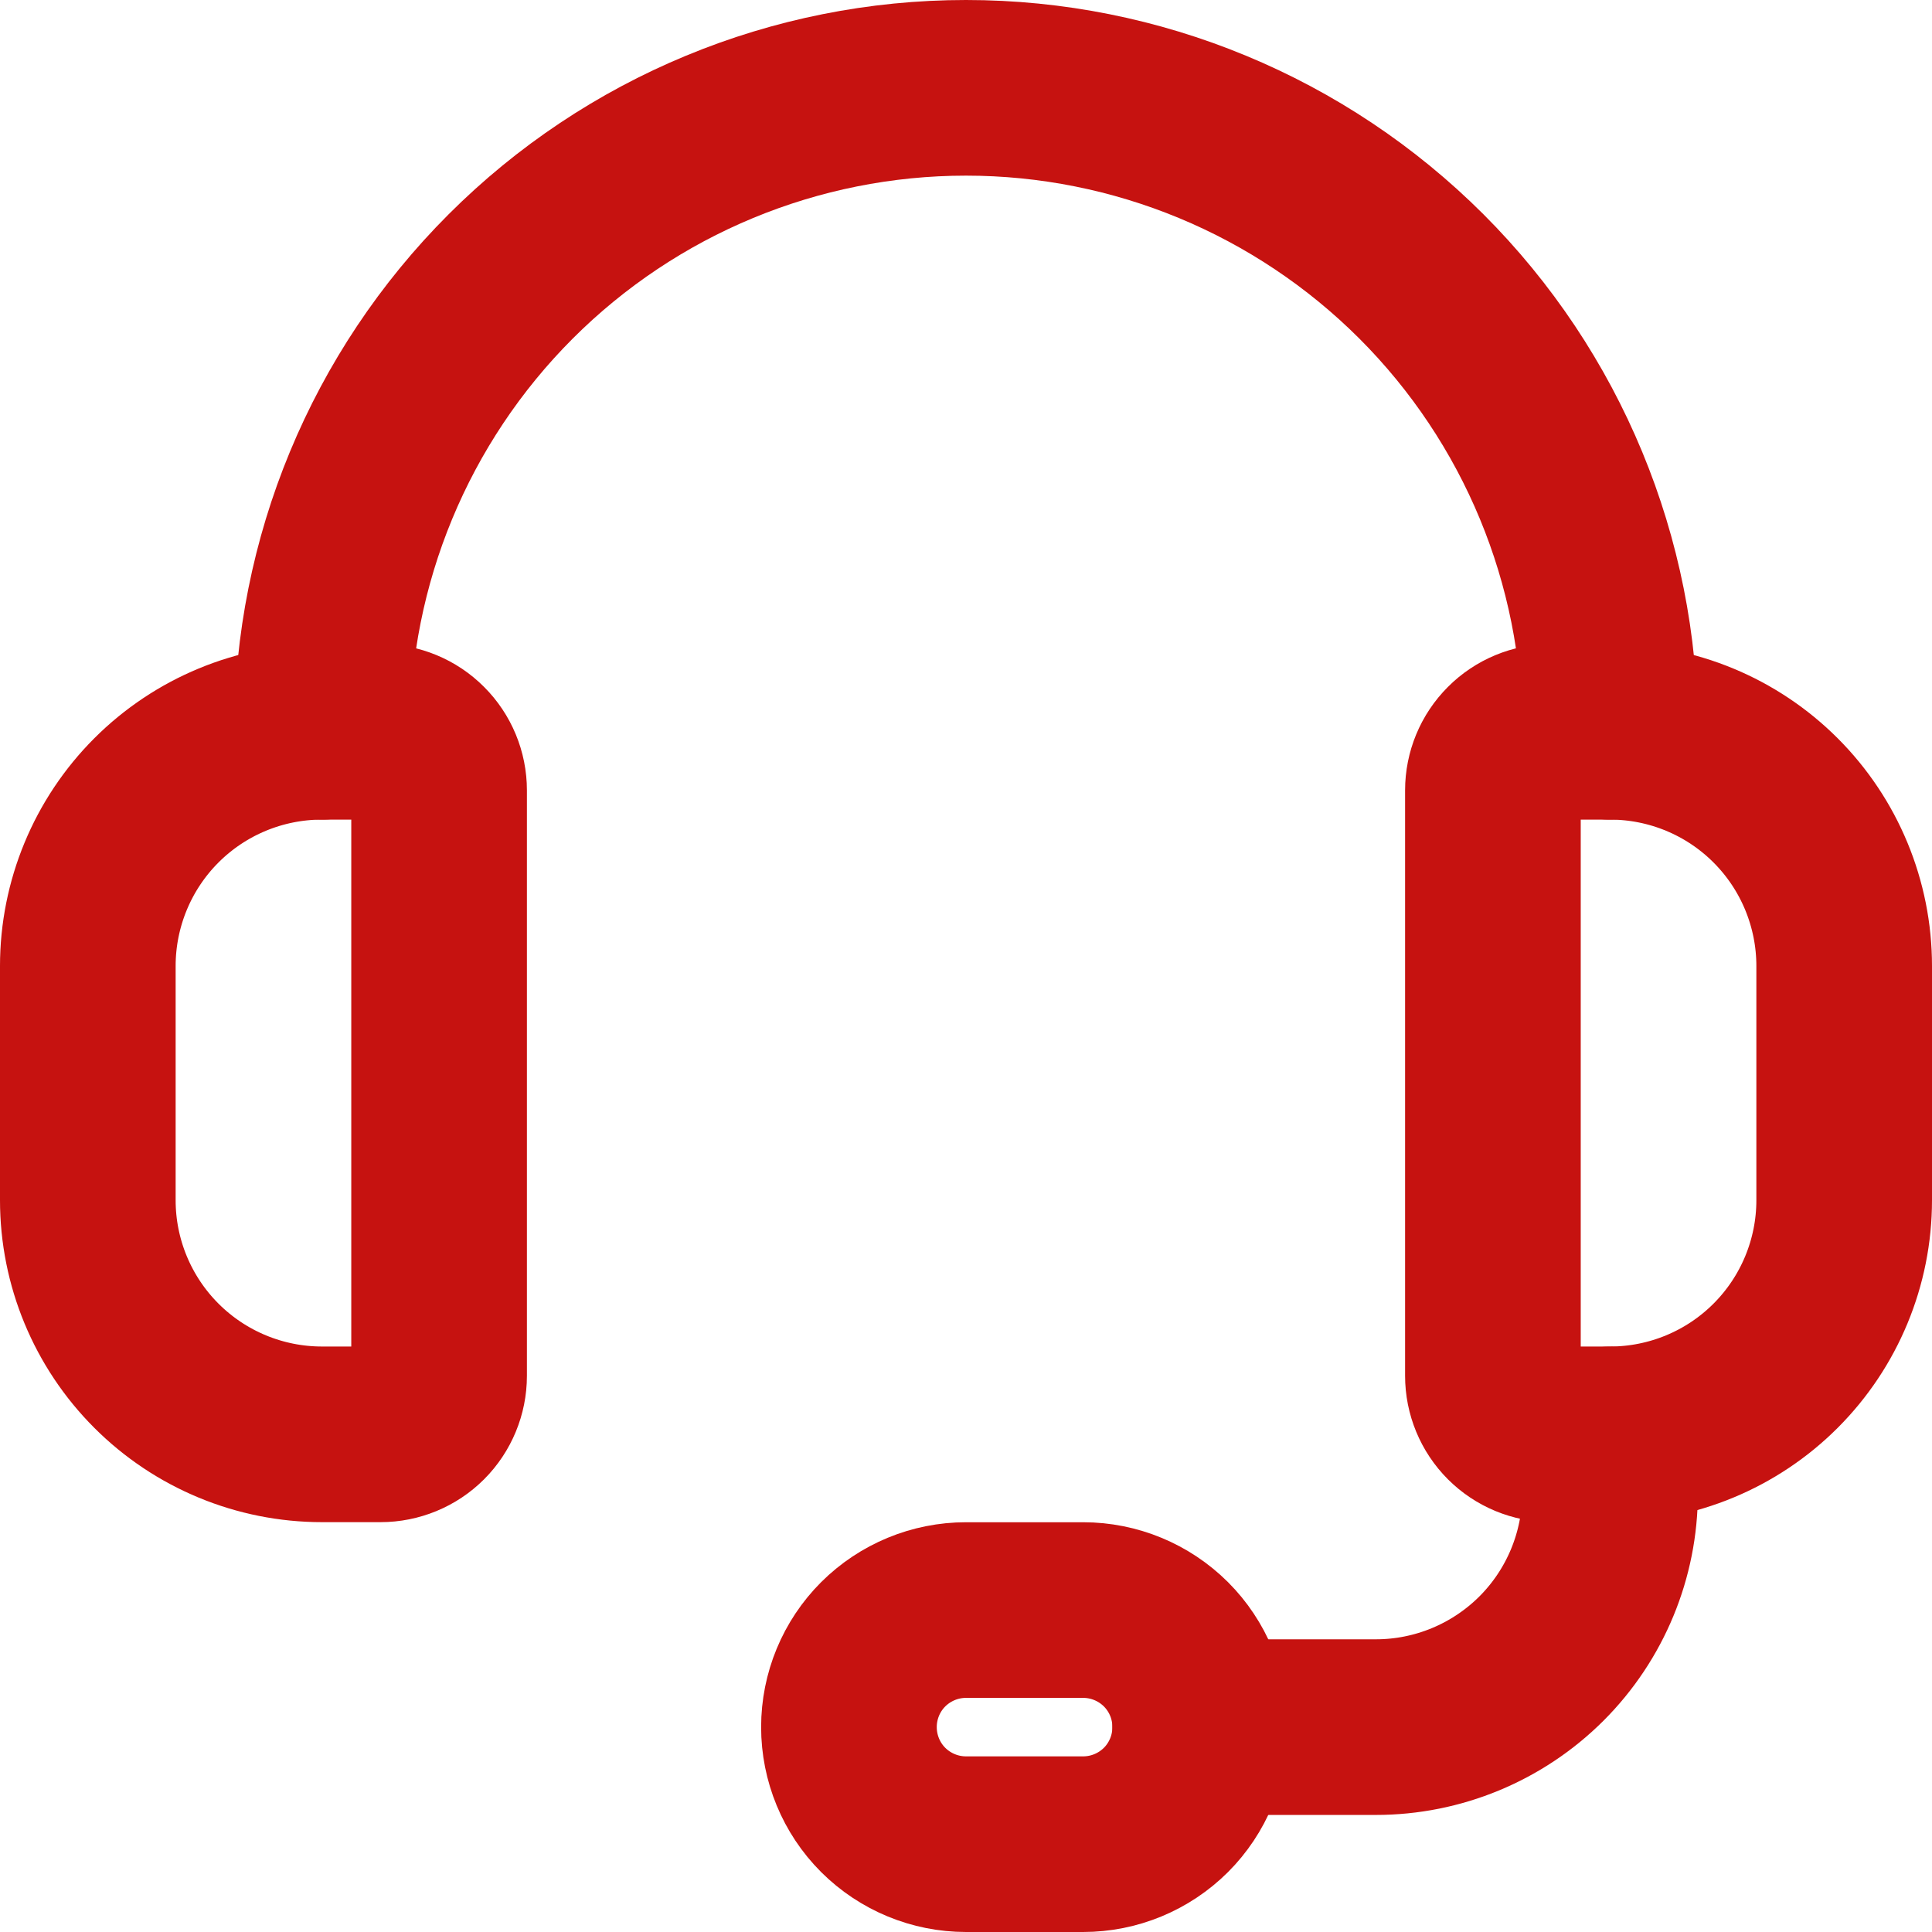
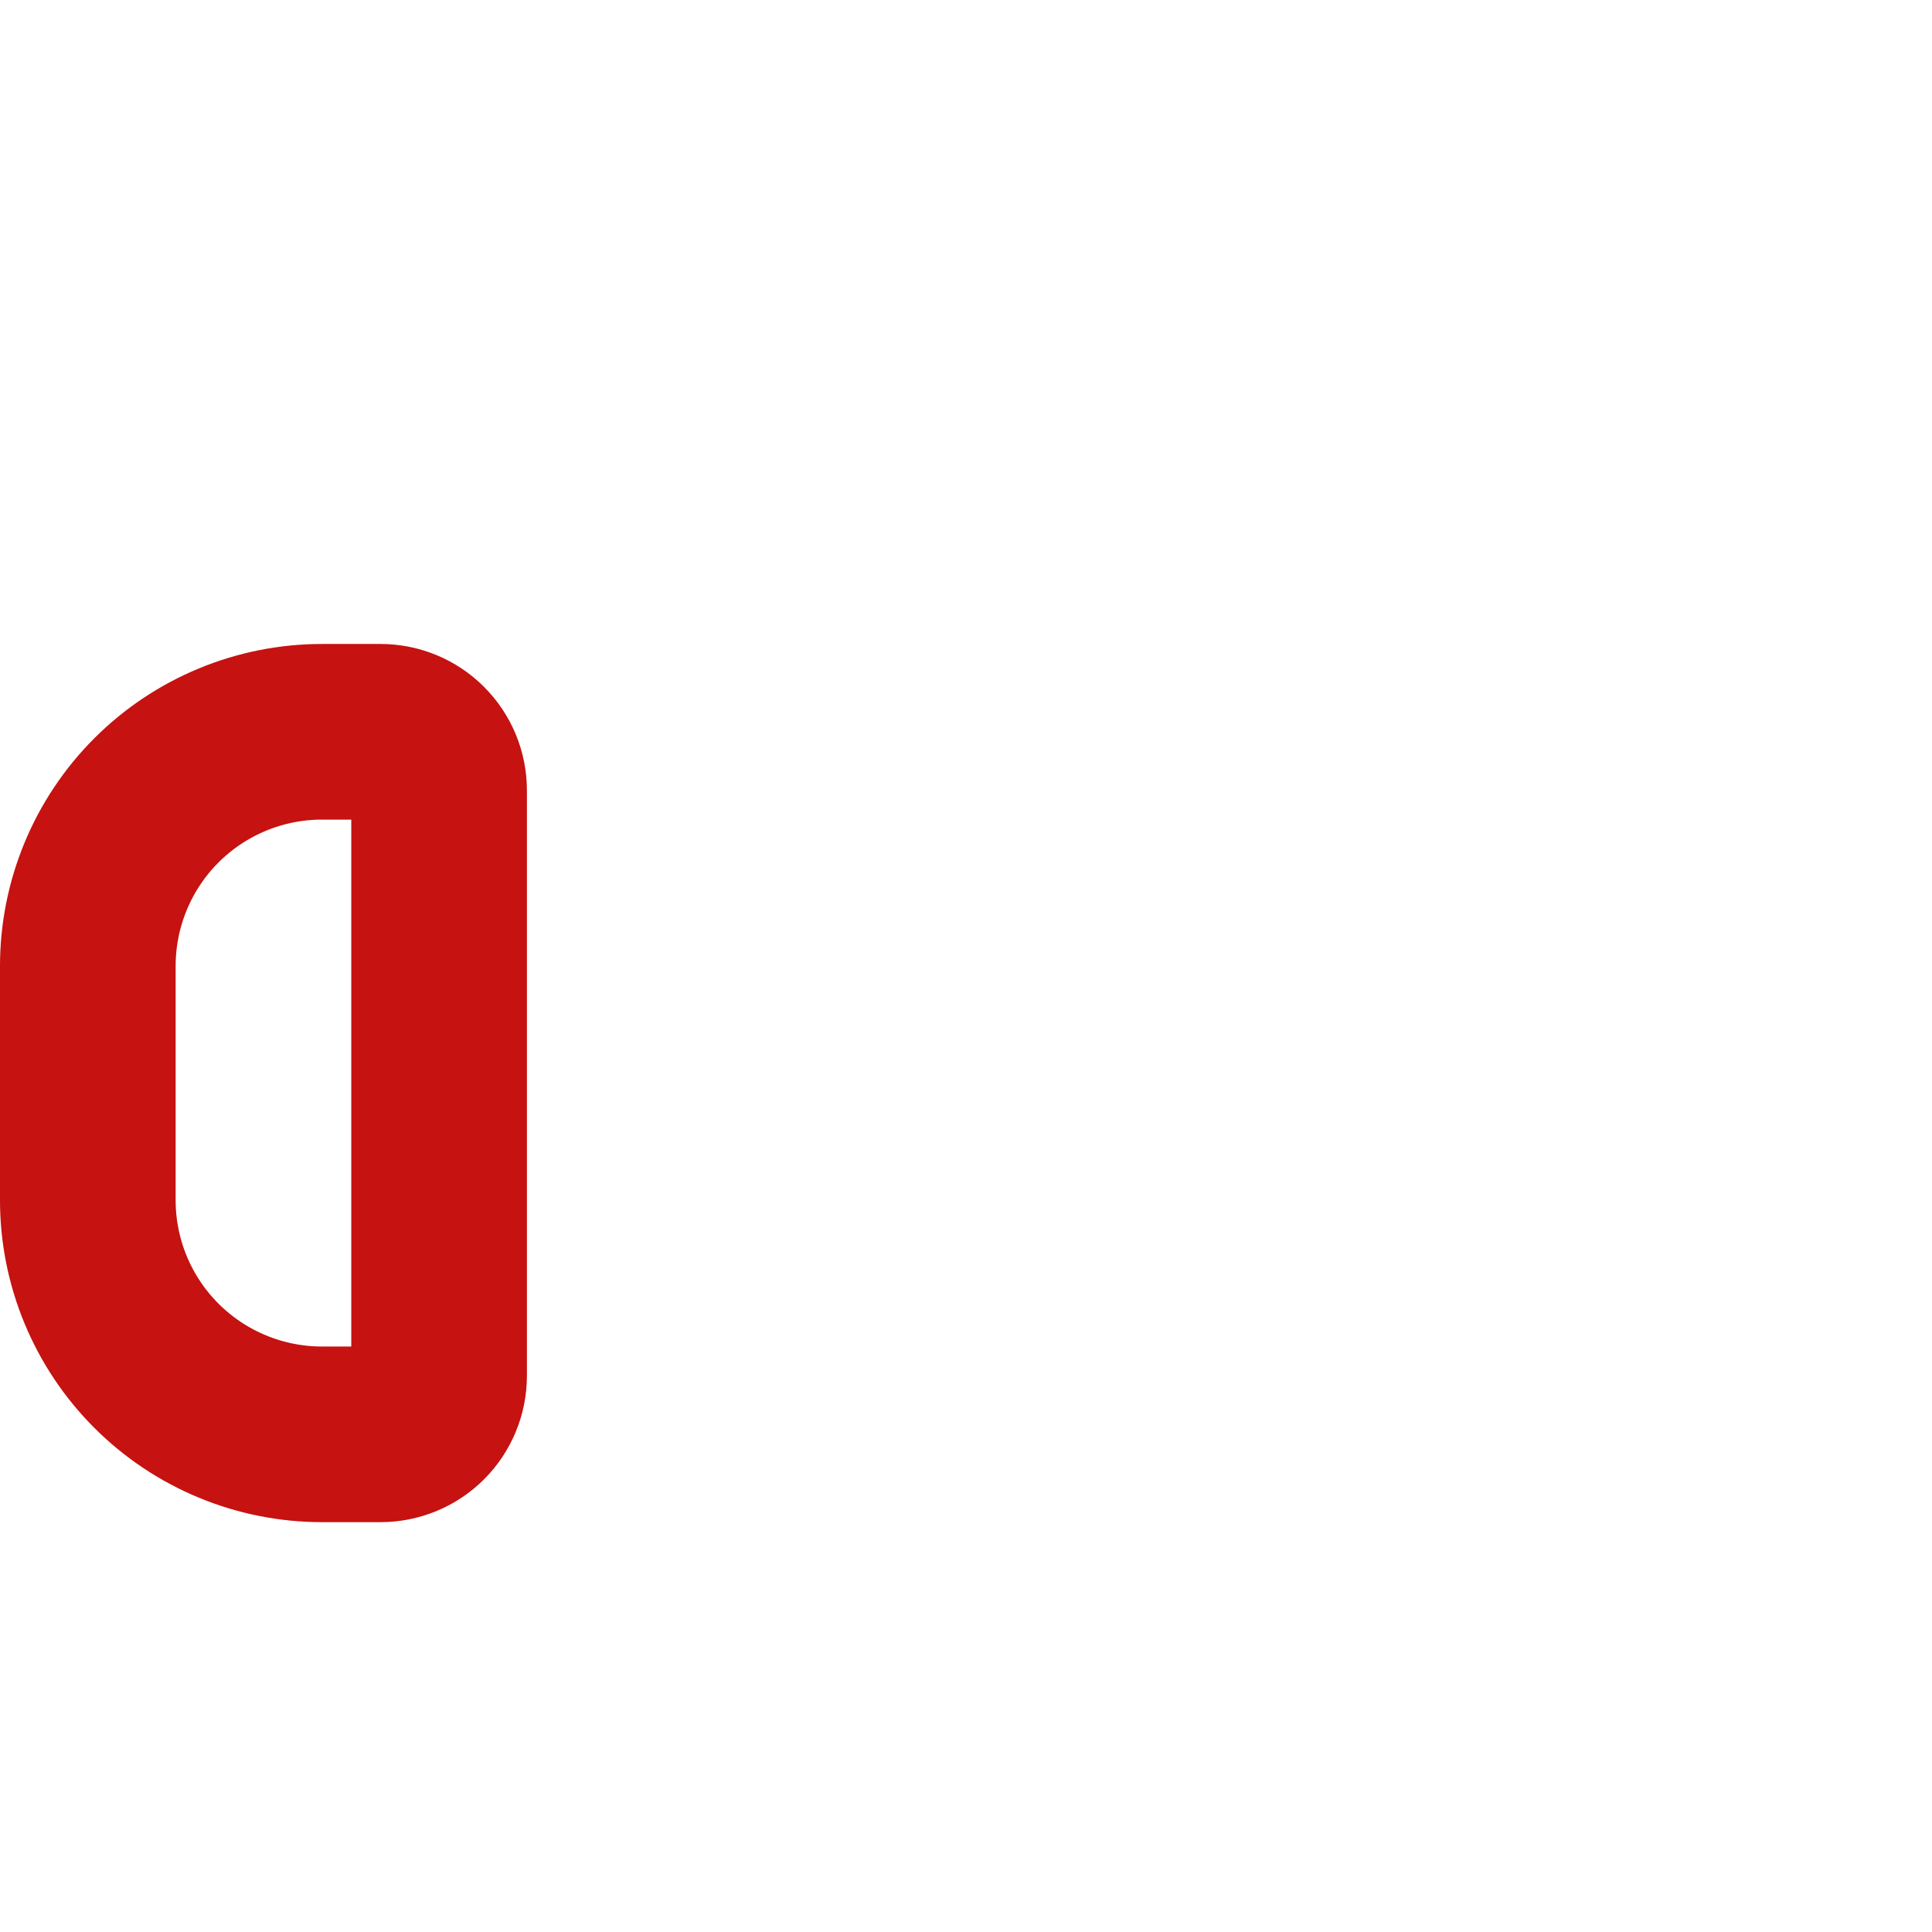
<svg xmlns="http://www.w3.org/2000/svg" width="22" height="22" viewBox="0 0 22 22" fill="none">
  <path d="M4.333 16.333H3.667C2.959 16.333 2.281 16.052 1.781 15.552C1.281 15.052 1 14.374 1 13.667V11C1 10.293 1.281 9.614 1.781 9.114C2.281 8.614 2.959 8.333 3.667 8.333H4.333C4.51 8.333 4.68 8.403 4.805 8.529C4.93 8.654 5 8.823 5 9V15.667C5 15.843 4.93 16.013 4.805 16.138C4.68 16.263 4.51 16.333 4.333 16.333Z" stroke="#C61210" stroke-width="2" stroke-linecap="round" stroke-linejoin="round" />
-   <path d="M18.333 16.333H17.667C17.49 16.333 17.32 16.263 17.195 16.138C17.07 16.013 17 15.843 17 15.667V9C17 8.823 17.07 8.654 17.195 8.529C17.32 8.403 17.49 8.333 17.667 8.333H18.333C19.041 8.333 19.719 8.614 20.219 9.114C20.719 9.614 21 10.293 21 11V13.667C21 14.374 20.719 15.052 20.219 15.552C19.719 16.052 19.041 16.333 18.333 16.333Z" stroke="#C61210" stroke-width="2" stroke-linecap="round" stroke-linejoin="round" />
-   <path d="M3.667 8.333C3.667 6.388 4.44 4.523 5.815 3.148C7.19 1.773 9.055 1 11 1V1C12.945 1 14.81 1.773 16.186 3.148C17.561 4.523 18.334 6.388 18.334 8.333" stroke="#C61210" stroke-width="2" stroke-linecap="round" stroke-linejoin="round" />
-   <path d="M13.667 19.667H15.667C16.374 19.667 17.052 19.386 17.553 18.886C18.053 18.386 18.334 17.707 18.334 17V16.334" stroke="#C61210" stroke-width="2" stroke-linecap="round" stroke-linejoin="round" />
-   <path d="M12.334 21H11C10.647 21 10.308 20.86 10.057 20.61C9.807 20.36 9.667 20.02 9.667 19.667C9.667 19.313 9.807 18.974 10.057 18.724C10.308 18.474 10.647 18.334 11 18.334H12.334C12.687 18.334 13.026 18.474 13.277 18.724C13.527 18.974 13.667 19.313 13.667 19.667C13.667 20.02 13.527 20.36 13.277 20.61C13.026 20.86 12.687 21 12.334 21Z" stroke="#C61210" stroke-width="2" stroke-linecap="round" stroke-linejoin="round" />
</svg>